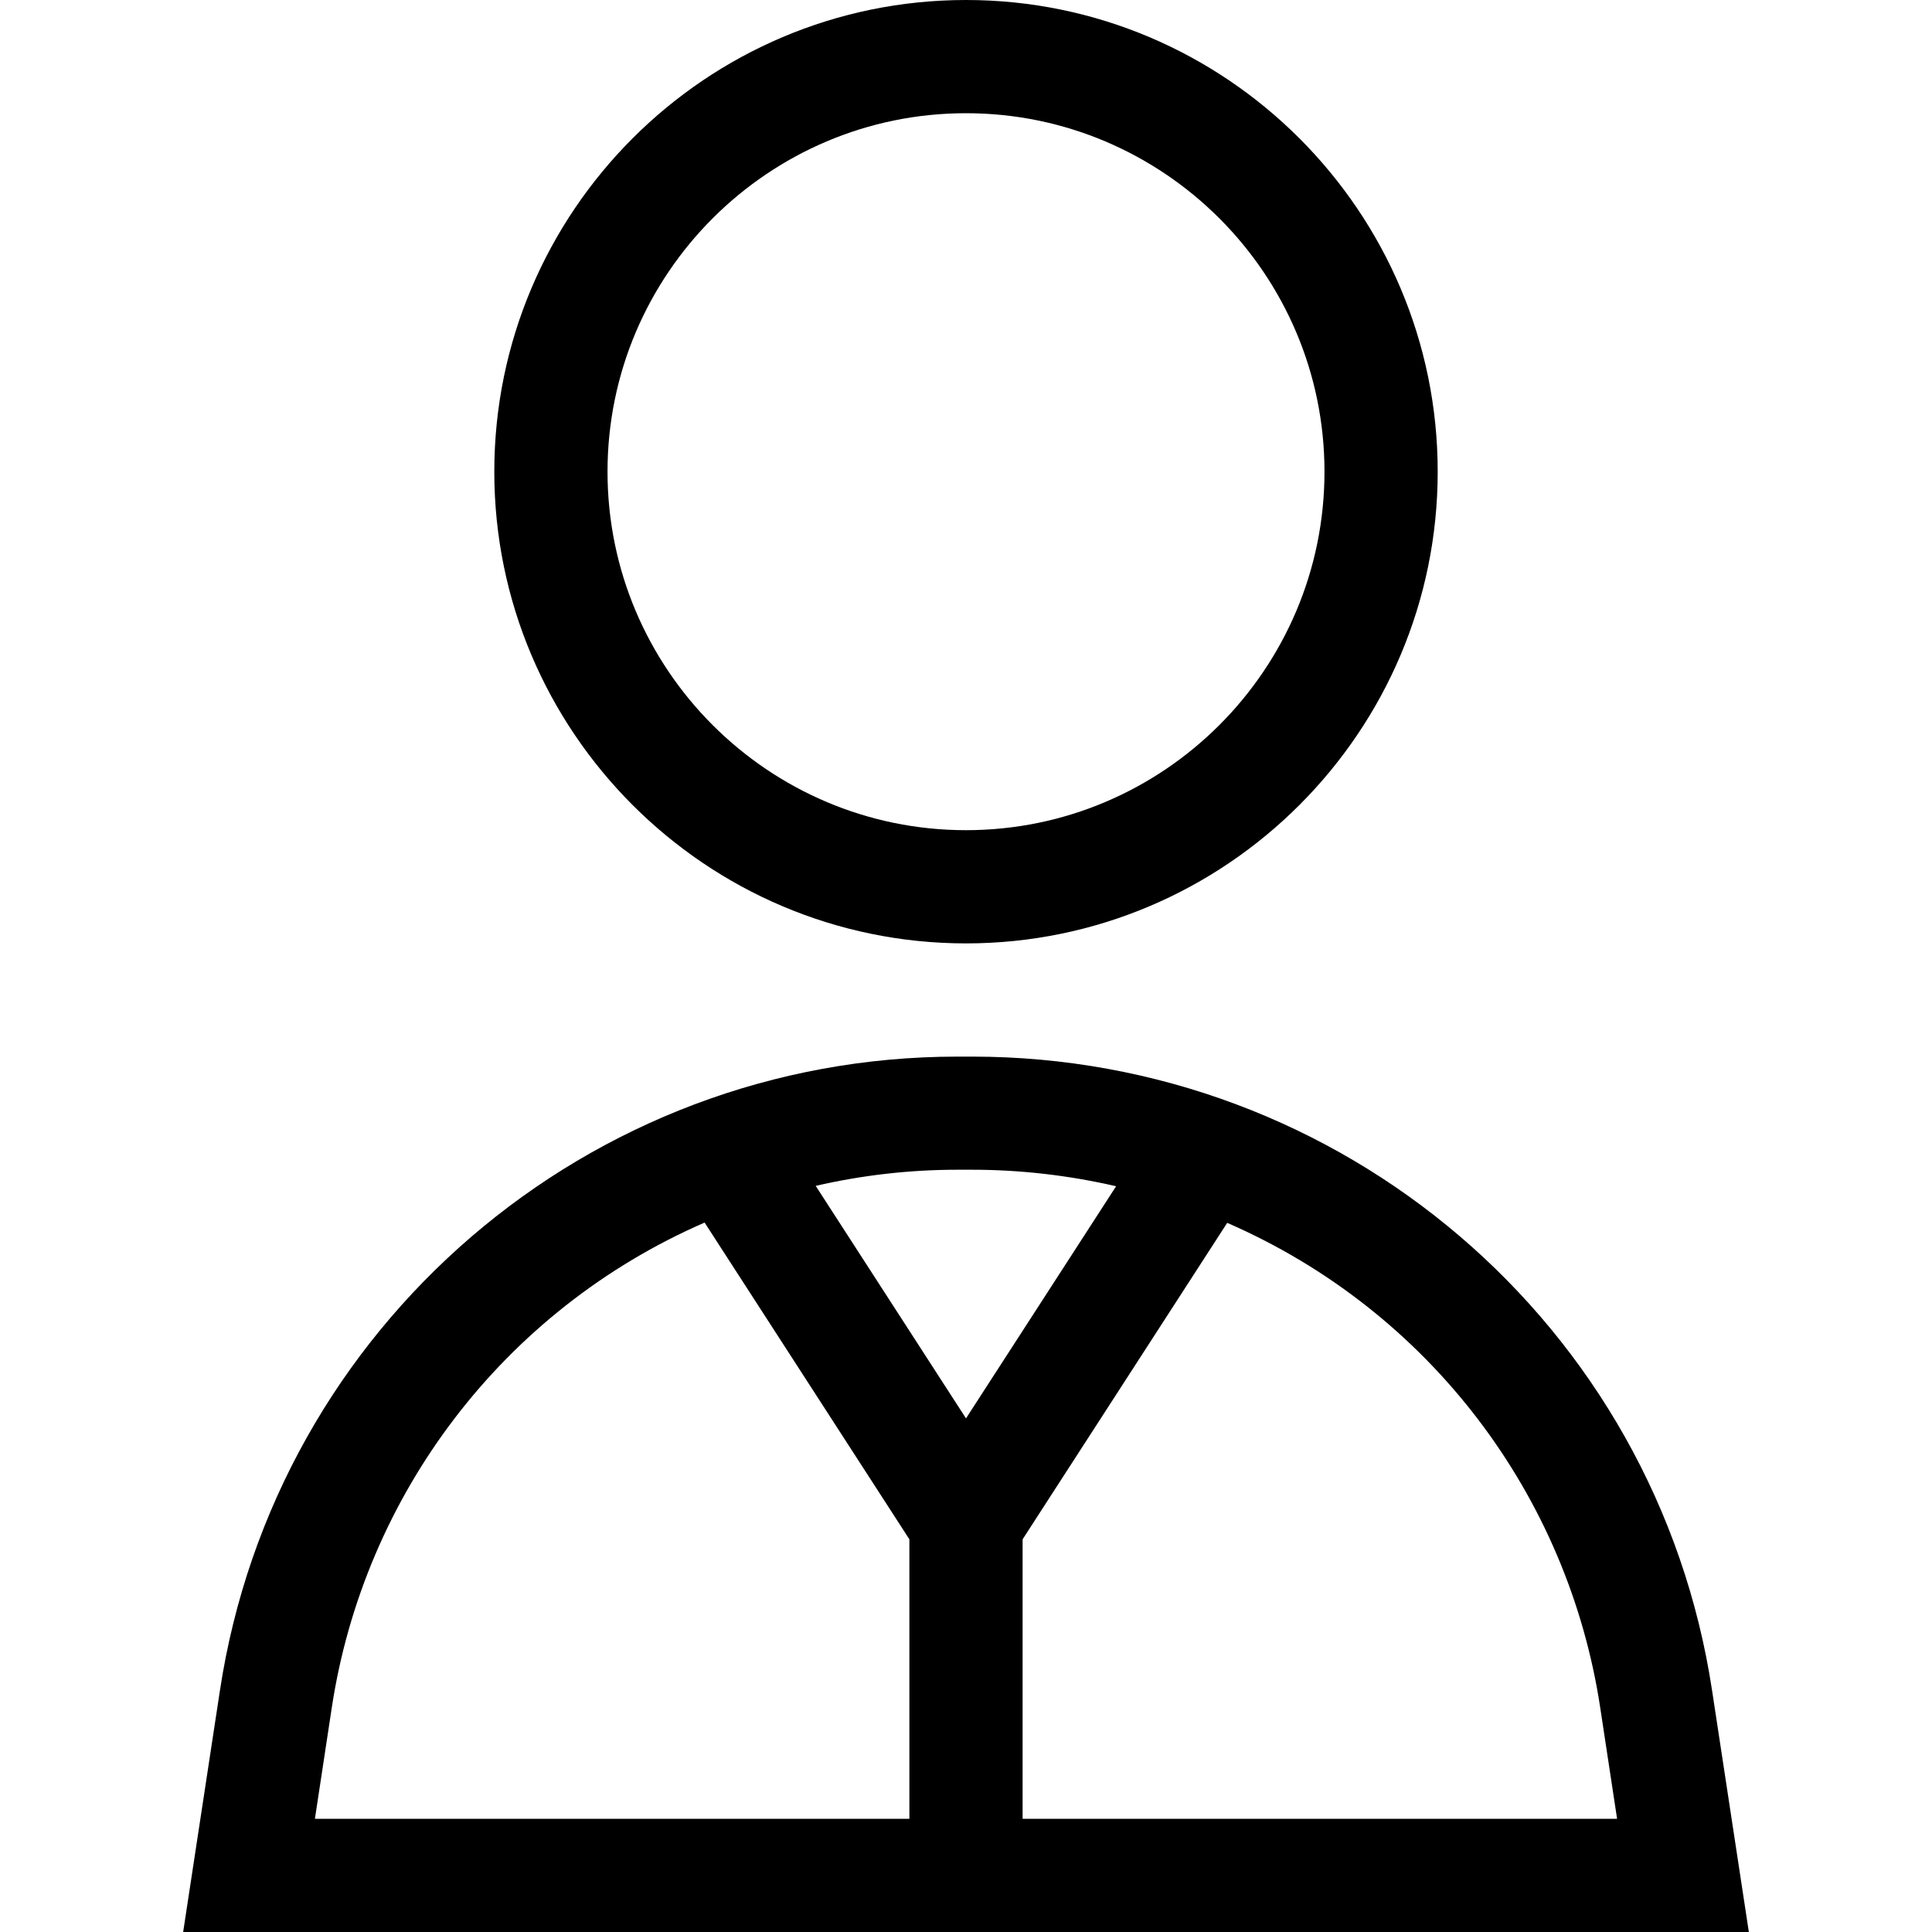
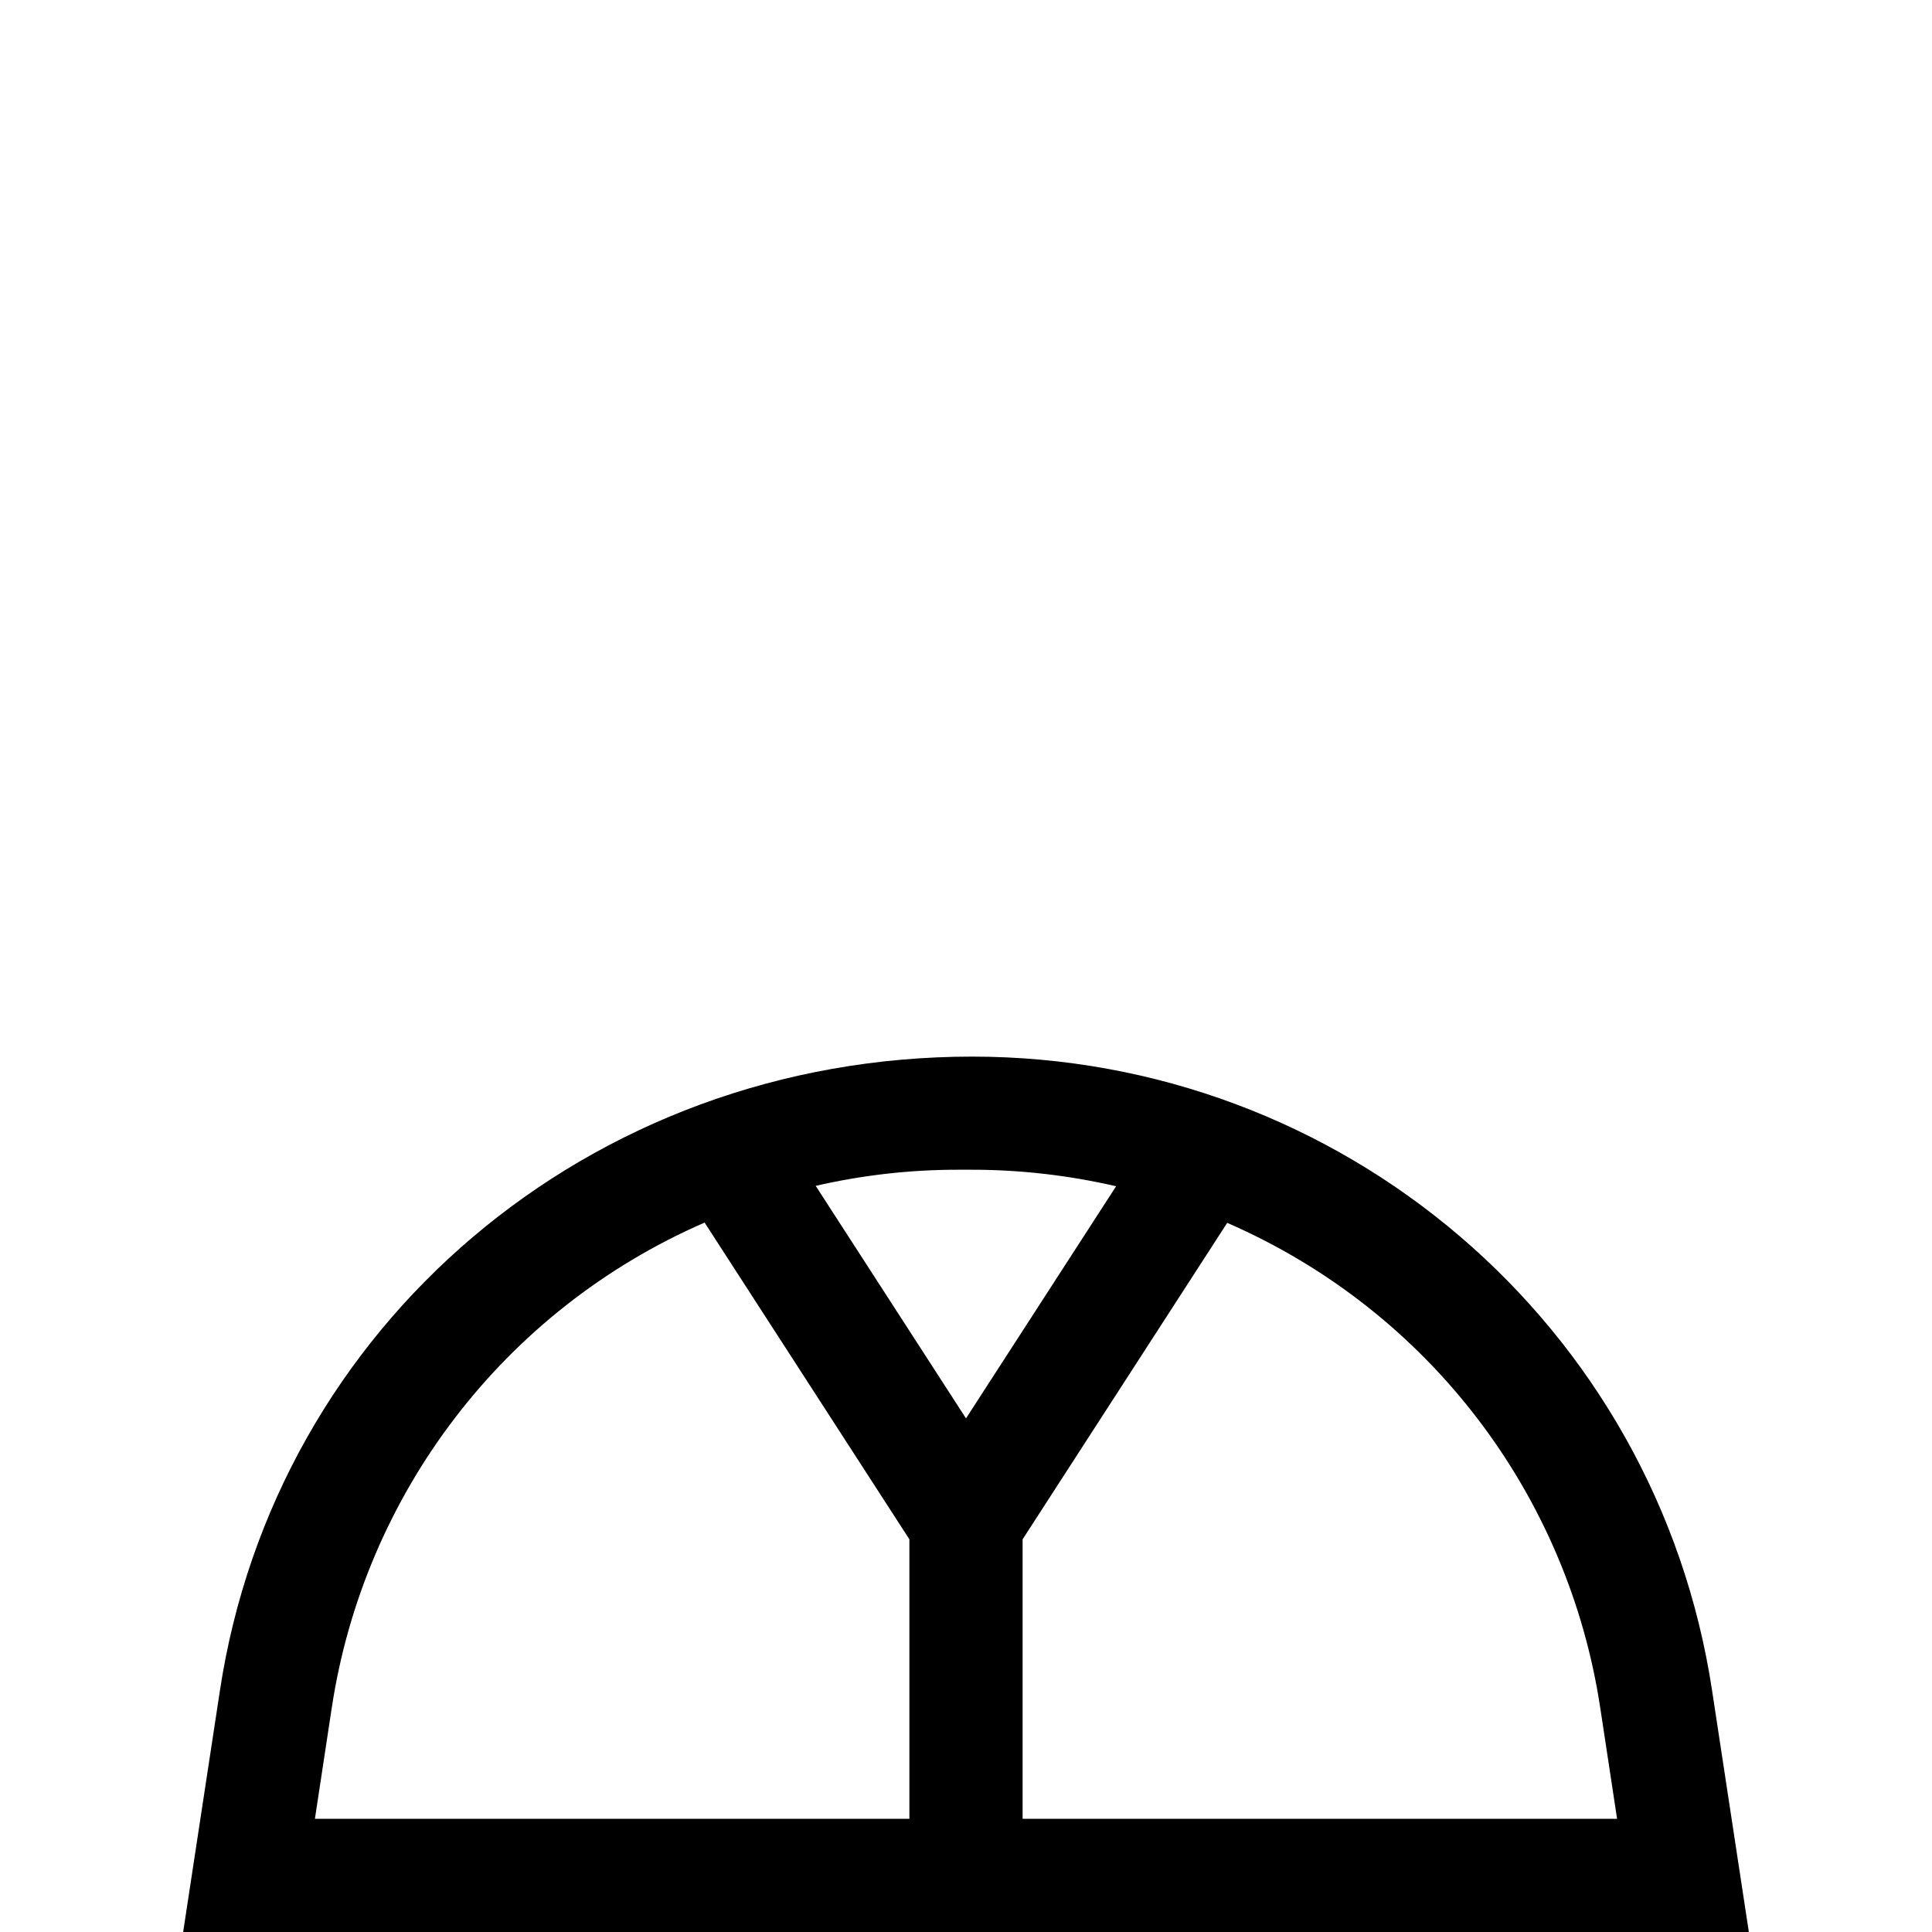
<svg xmlns="http://www.w3.org/2000/svg" width="20" height="20" viewBox="0 0 20 20" fill="none">
-   <path d="M10 0C7.308 0 5.117 2.19 5.117 4.883C5.117 7.575 7.308 9.766 10 9.766C12.692 9.766 14.883 7.575 14.883 4.883C14.883 2.19 12.692 0 10 0ZM10 8.594C7.954 8.594 6.289 6.929 6.289 4.883C6.289 2.837 7.954 1.172 10 1.172C12.046 1.172 13.711 2.837 13.711 4.883C13.711 6.929 12.046 8.594 10 8.594Z" fill="black" />
-   <path d="M17.723 17.498C17.148 13.712 13.89 10.938 10.063 10.938H9.911C6.092 10.938 2.85 13.73 2.277 17.498L1.896 20H18.104L17.723 17.498ZM9.414 18.828H3.26L3.435 17.675C3.769 15.48 5.202 13.567 7.294 12.656L9.414 15.935V18.828ZM8.444 12.276C8.922 12.166 9.414 12.109 9.911 12.109H10.063C10.568 12.109 11.069 12.168 11.554 12.28L10 14.683L8.444 12.276ZM10.586 18.828V15.935L12.704 12.659C14.806 13.574 16.233 15.488 16.565 17.675L16.74 18.828H10.586Z" fill="black" />
+   <path d="M17.723 17.498C17.148 13.712 13.89 10.938 10.063 10.938C6.092 10.938 2.85 13.73 2.277 17.498L1.896 20H18.104L17.723 17.498ZM9.414 18.828H3.26L3.435 17.675C3.769 15.48 5.202 13.567 7.294 12.656L9.414 15.935V18.828ZM8.444 12.276C8.922 12.166 9.414 12.109 9.911 12.109H10.063C10.568 12.109 11.069 12.168 11.554 12.28L10 14.683L8.444 12.276ZM10.586 18.828V15.935L12.704 12.659C14.806 13.574 16.233 15.488 16.565 17.675L16.74 18.828H10.586Z" fill="black" />
</svg>